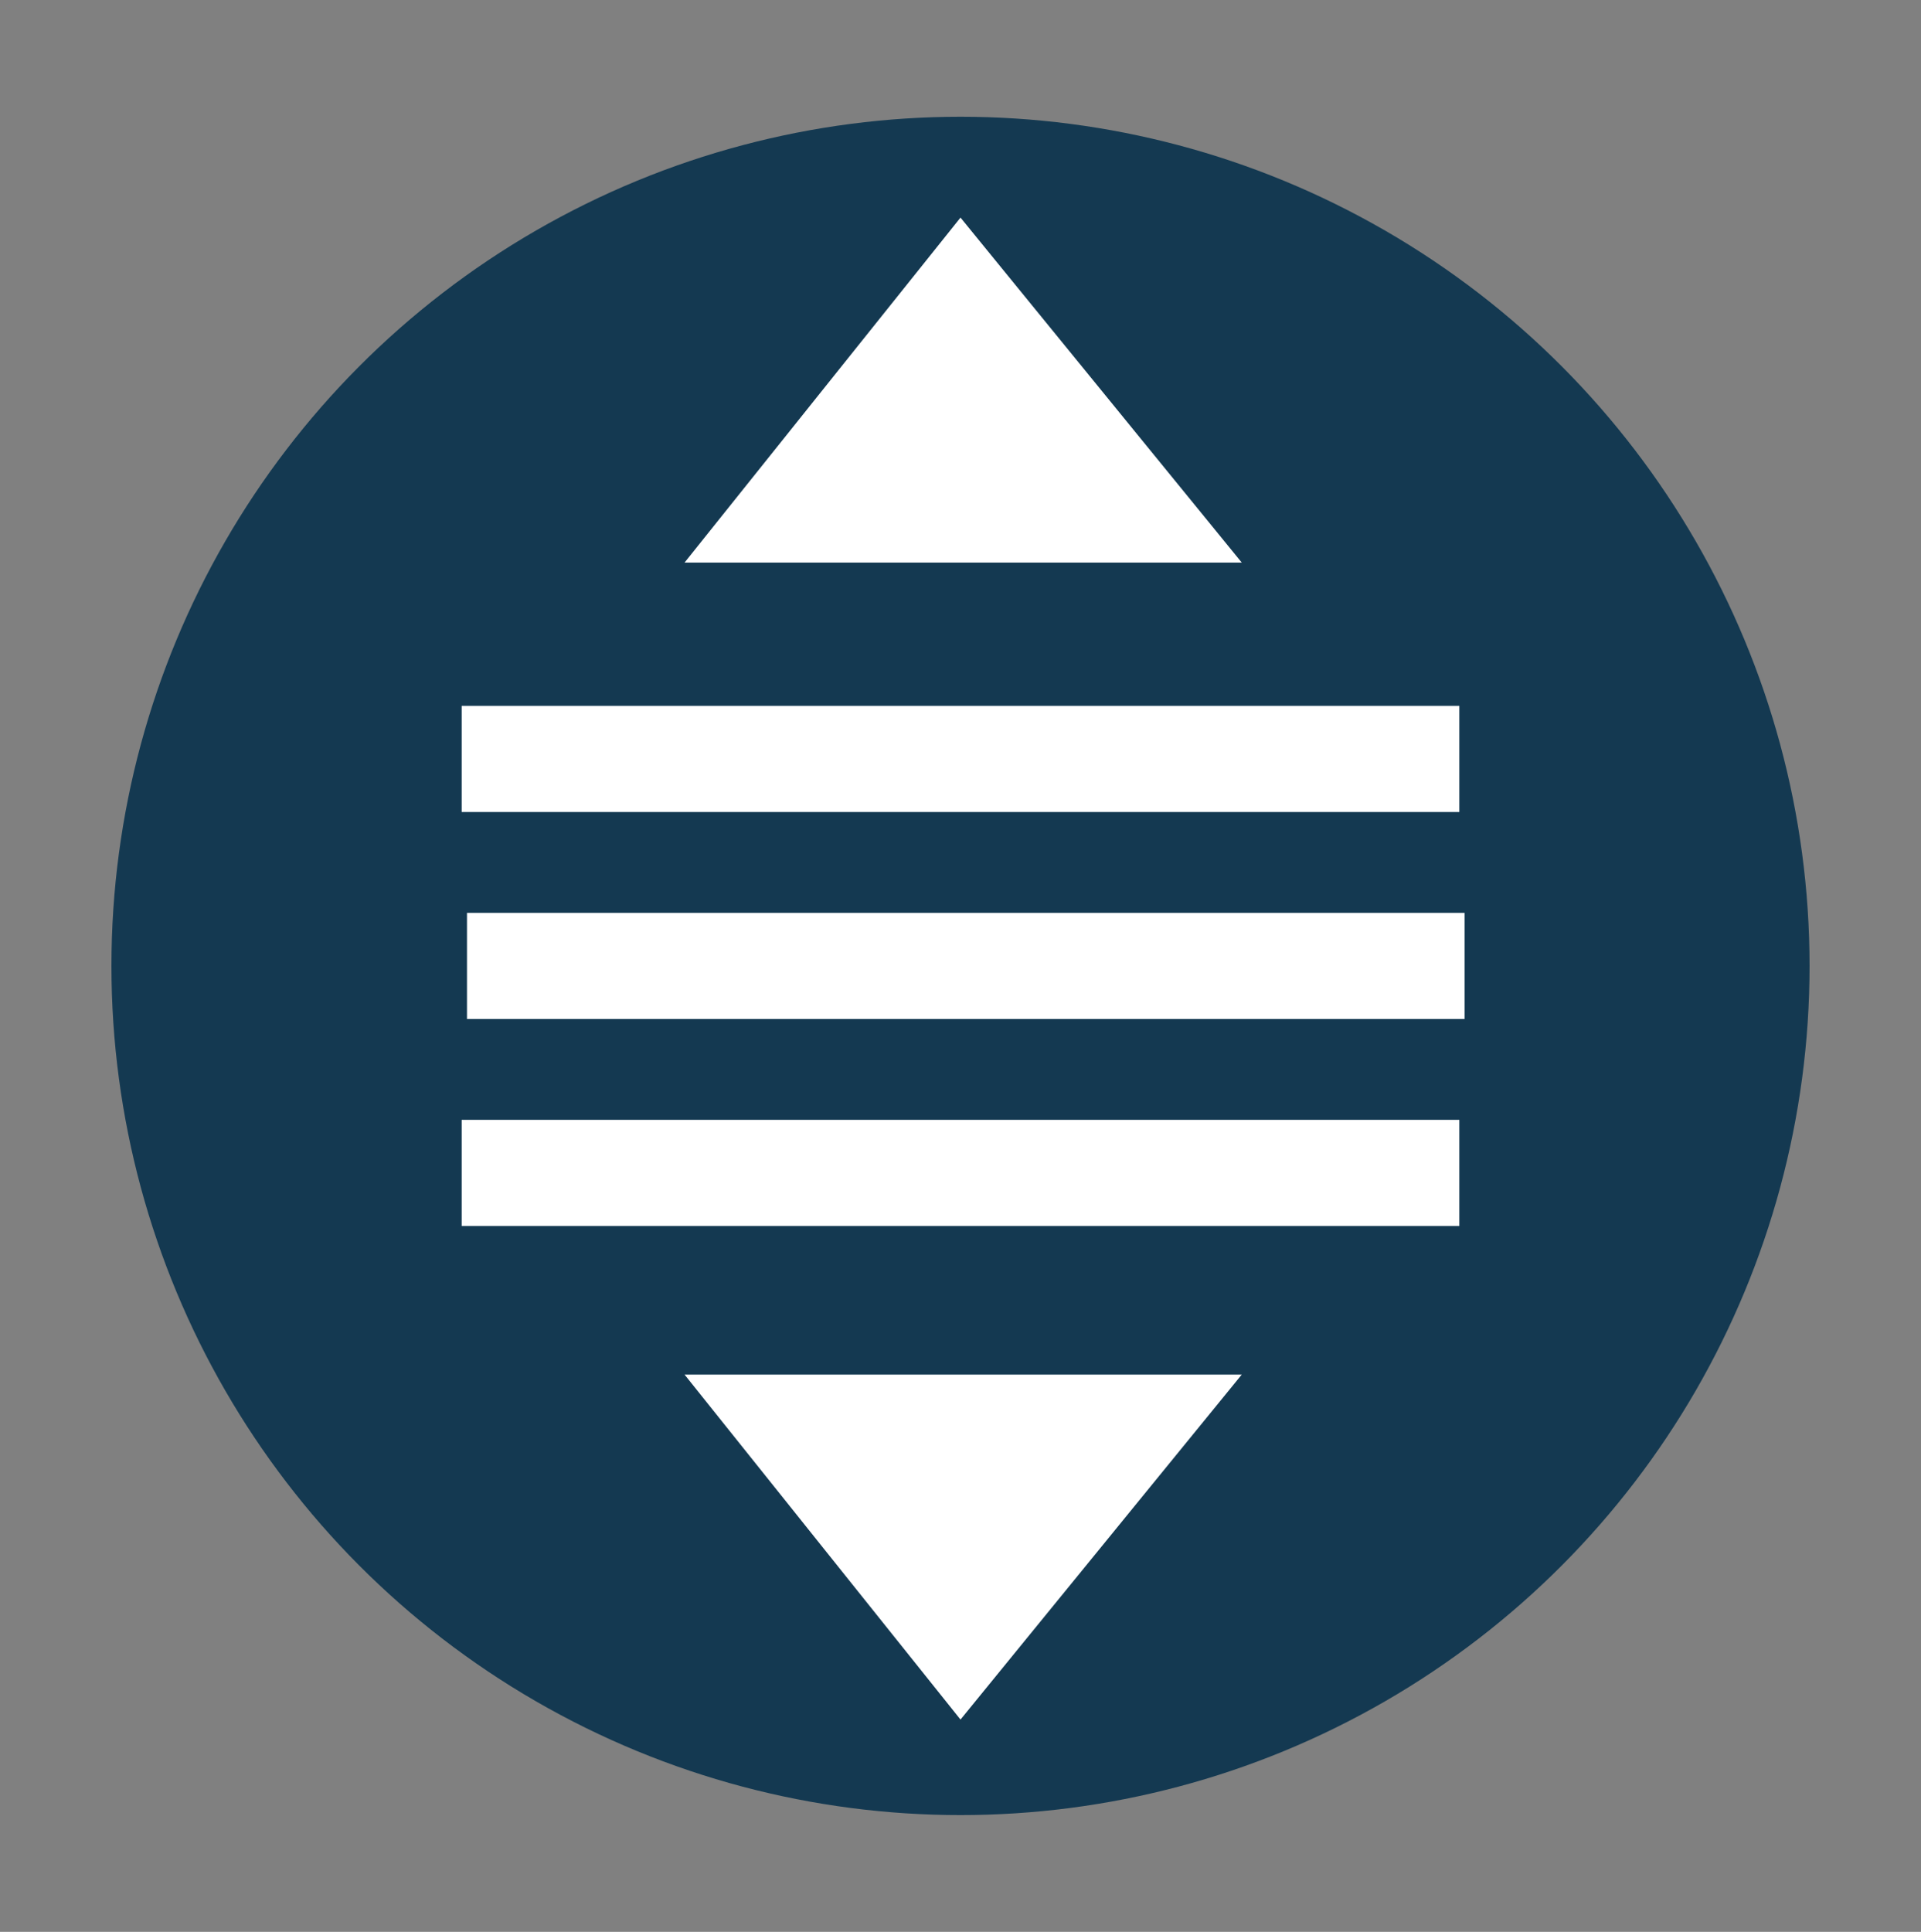
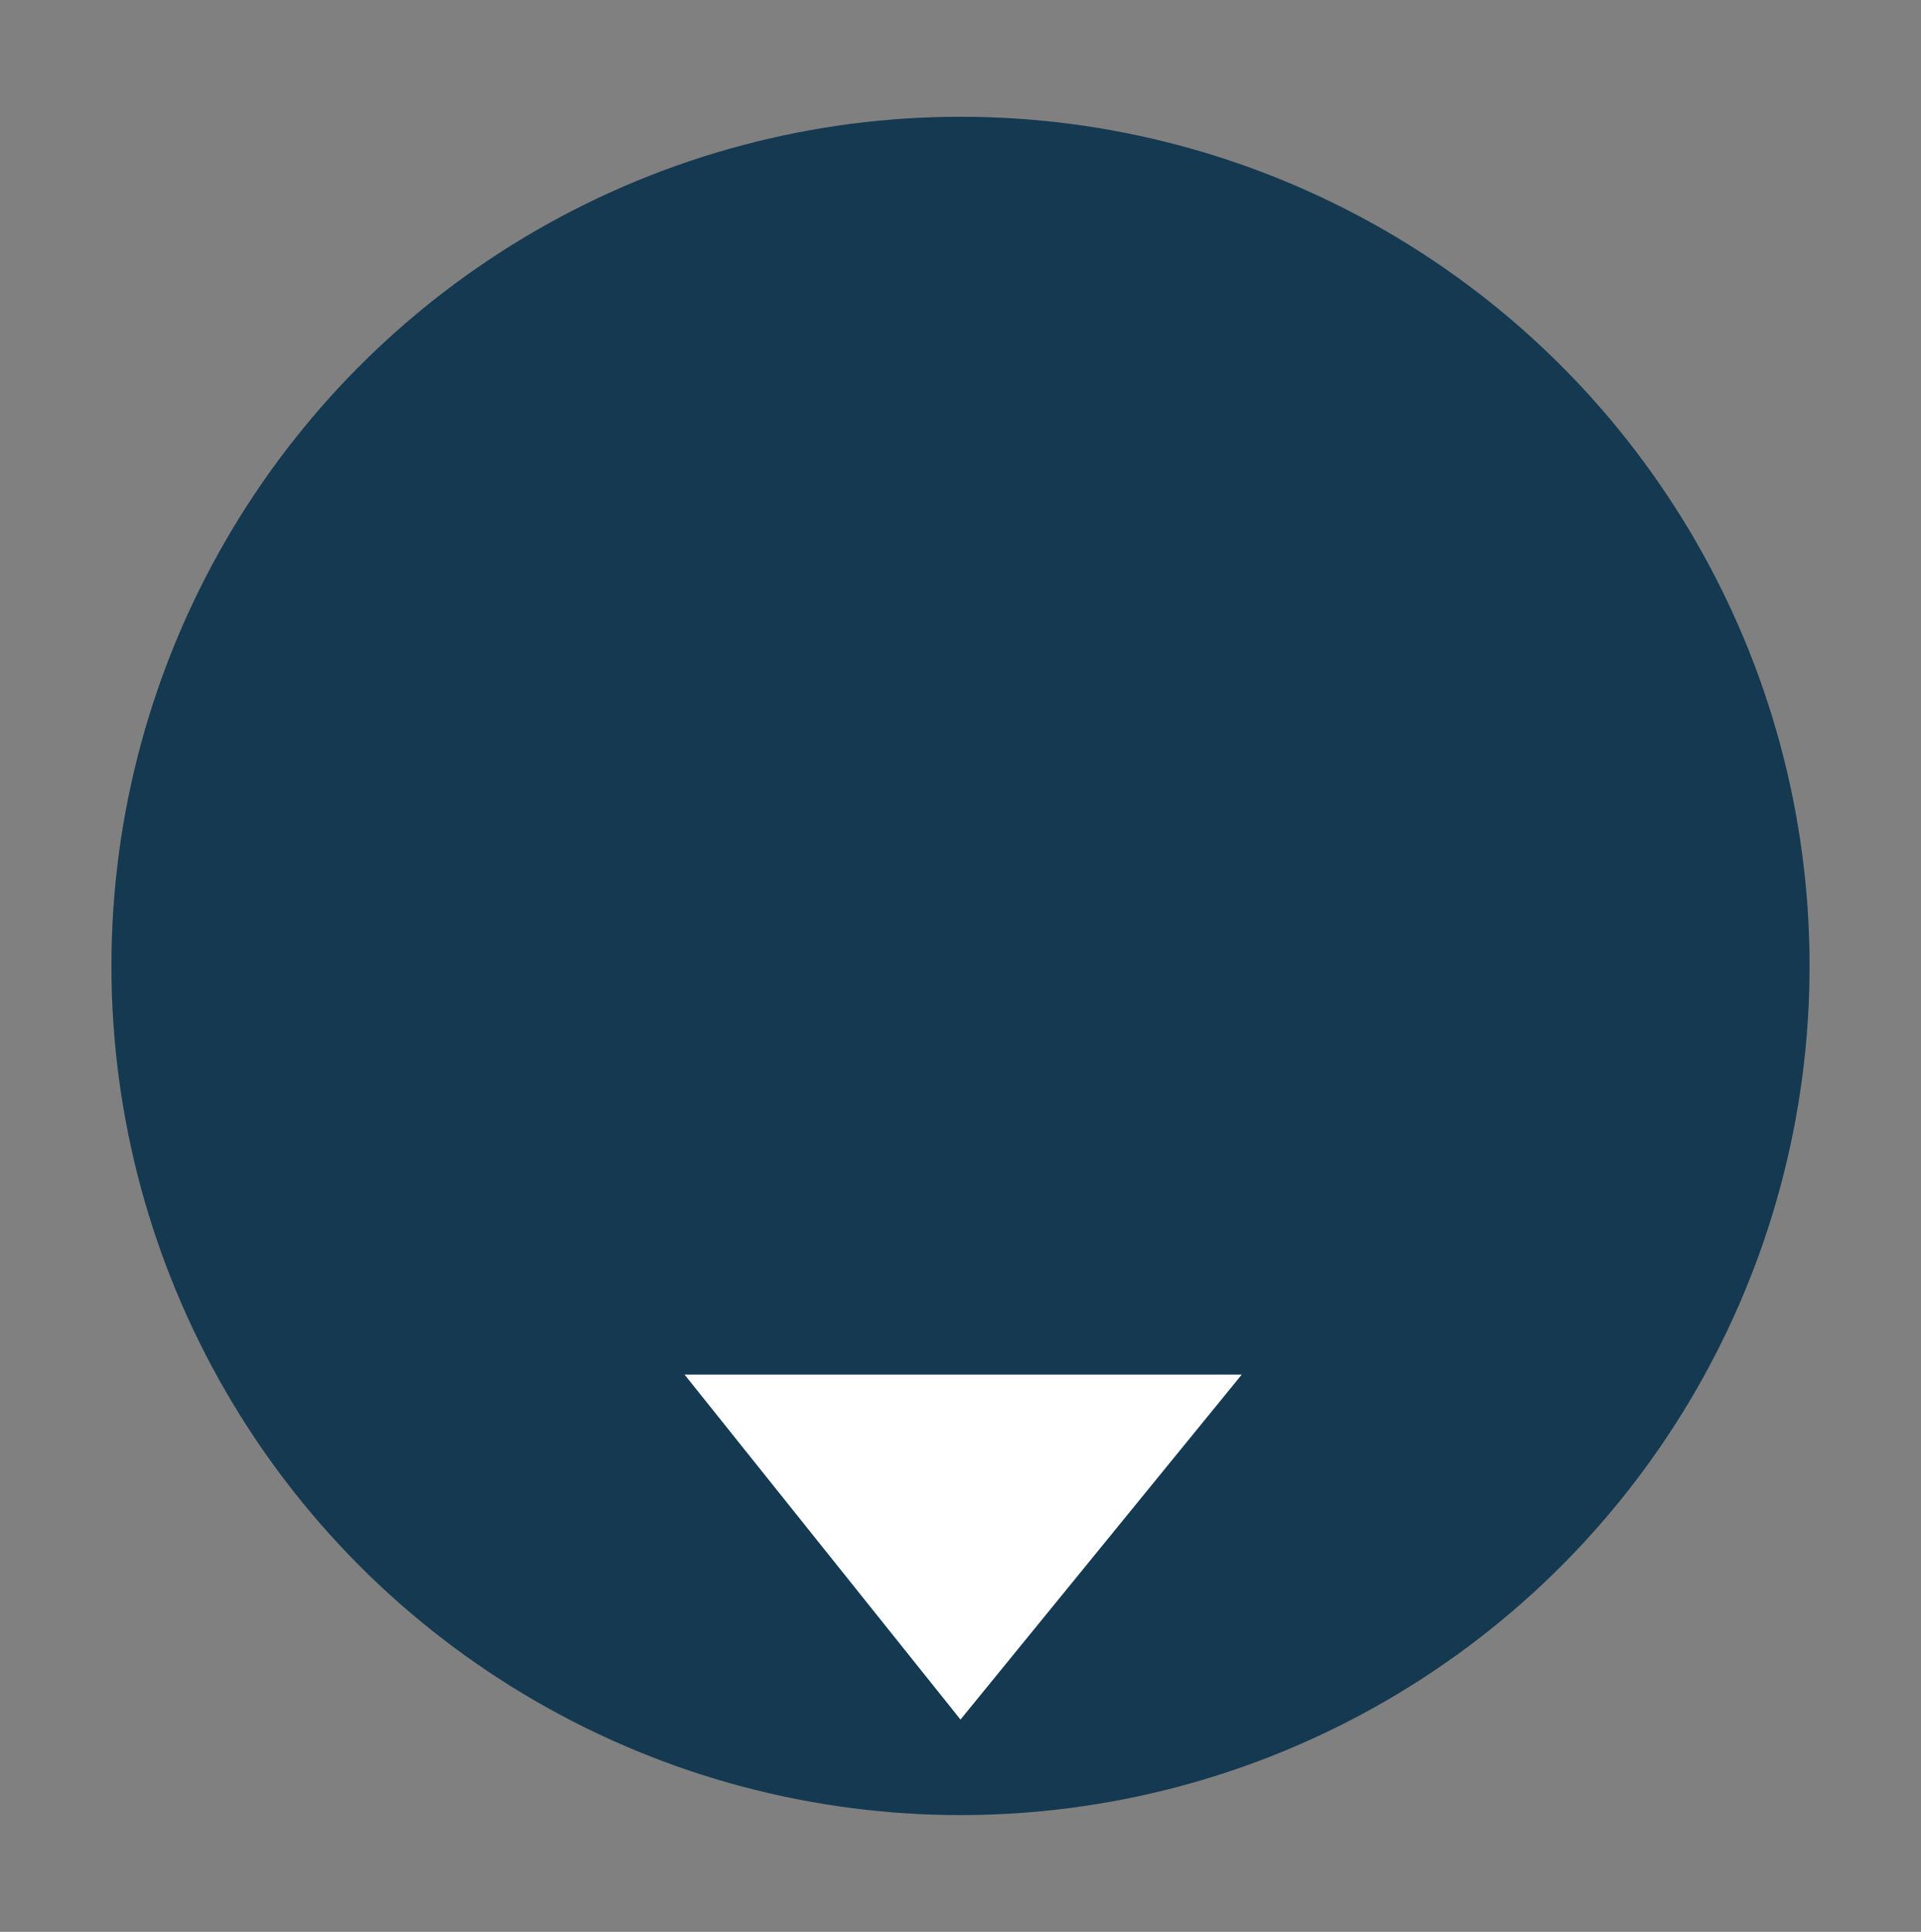
<svg xmlns="http://www.w3.org/2000/svg" version="1.1" x="0px" y="0px" viewBox="0 0 36.2 36.4" style="enable-background:new 0 0 36.2 36.4;" xml:space="preserve">
  <rect x="0" y="0" width="36.2" height="36.4" fill="#808080" stroke="none" />
  <style type="text/css">
	.st0{fill:#143951;}
	.st1{fill:#FFFFFF;}
</style>
  <g id="Circle_32_Pixel">
    <circle class="st0" cx="18.1" cy="18.2" r="16" />
  </g>
  <g id="Reorder">
-     <rect x="8.7" y="21.1" class="st1" width="18.8" height="2" />
-     <rect x="8.8" y="17.2" class="st1" width="18.8" height="2" />
-     <rect x="8.7" y="13.3" class="st1" width="18.8" height="2" />
    <polygon class="st1" points="18.1,32.4 12.9,25.9 23.4,25.9  " />
-     <polygon class="st1" points="18.1,4.1 12.9,10.6 23.4,10.6  " />
  </g>
</svg>